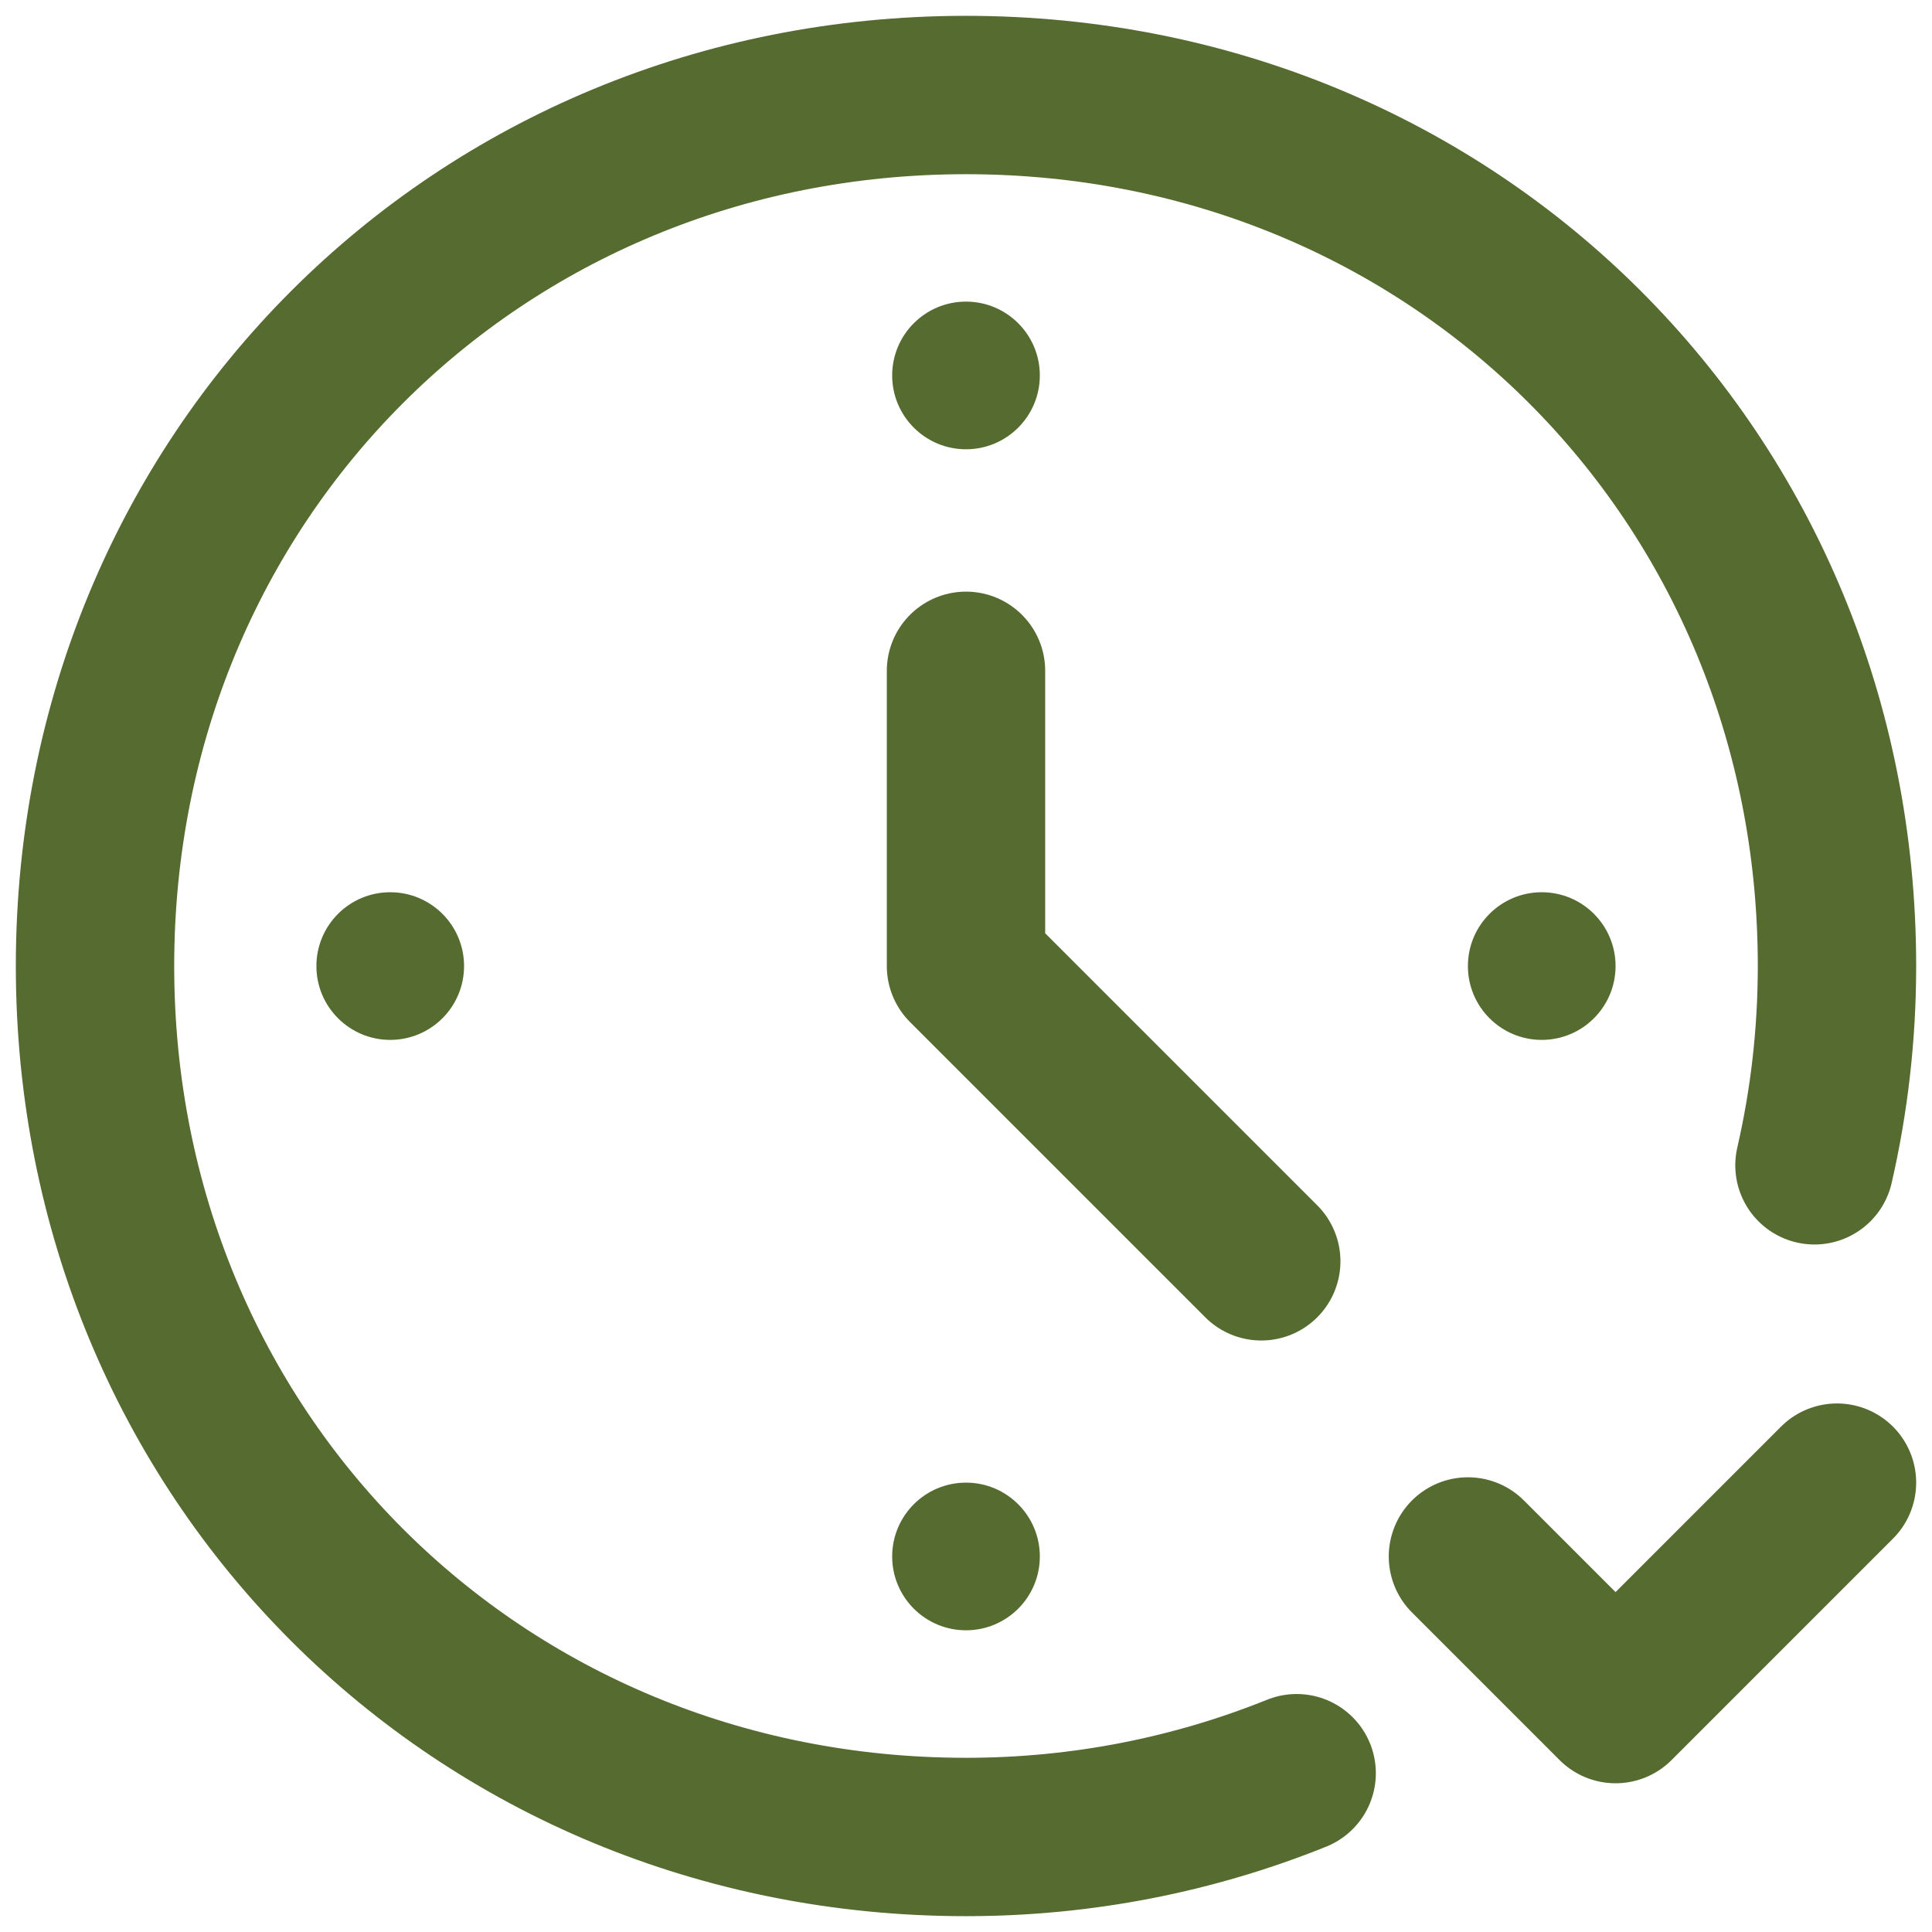
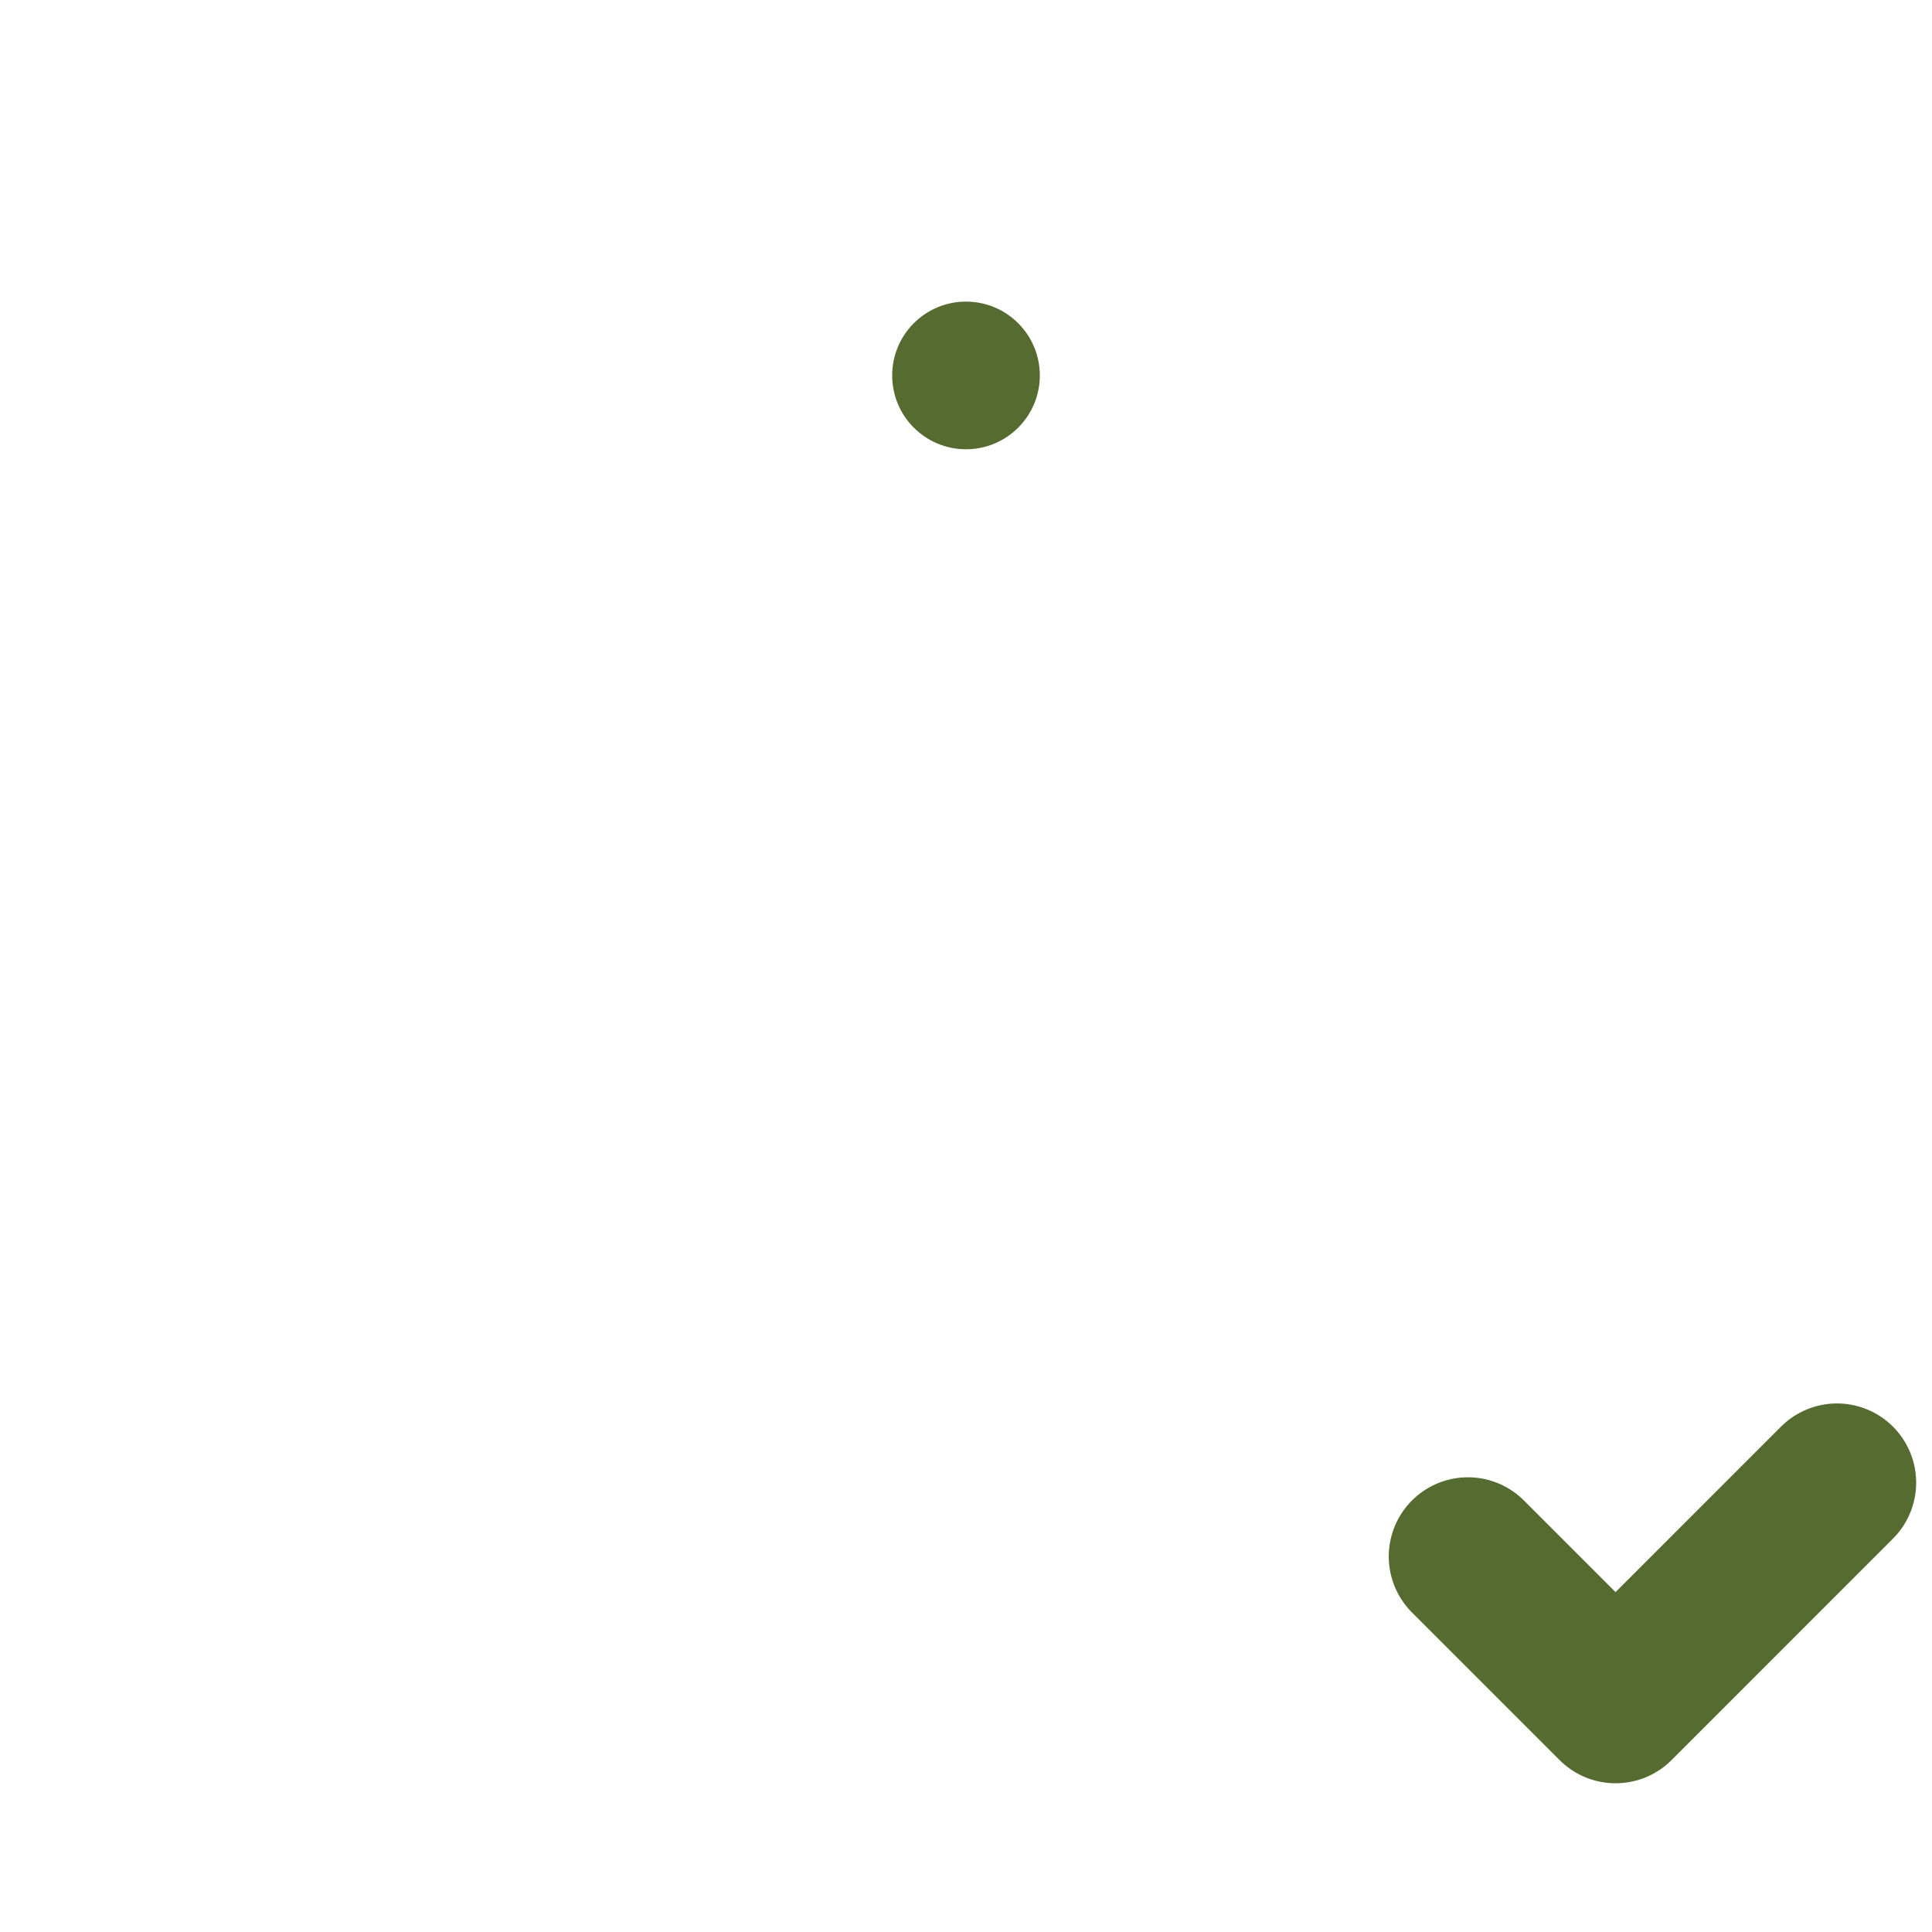
<svg xmlns="http://www.w3.org/2000/svg" width="61" height="61" viewBox="0 0 61 61" fill="none">
  <path d="M46.348 49.143L51.009 53.804L58 46.812" stroke="#556B2F" stroke-width="5" stroke-miterlimit="10" stroke-linecap="round" stroke-linejoin="round" />
-   <path d="M40.94 55.986C37.714 57.285 34.191 58 30.5 58C15.055 58 3 45.945 3 30.5C3 15.055 15.055 3 30.5 3C45.945 3 58 15.055 58 30.5C58 32.664 57.754 34.77 57.289 36.793" stroke="#556B2F" stroke-width="5" stroke-miterlimit="10" stroke-linecap="round" stroke-linejoin="round" />
-   <path d="M39.822 39.824L30.5 30.502V21.18" stroke="#556B2F" stroke-width="5" stroke-miterlimit="10" stroke-linecap="round" stroke-linejoin="round" />
  <circle cx="30.5" cy="11.854" r="2.331" fill="#556B2F" />
-   <circle cx="30.5" cy="49.143" r="2.331" fill="#556B2F" />
-   <circle cx="12.321" cy="30.502" r="2.331" fill="#556B2F" />
-   <circle cx="48.678" cy="30.502" r="2.331" fill="#556B2F" />
</svg>